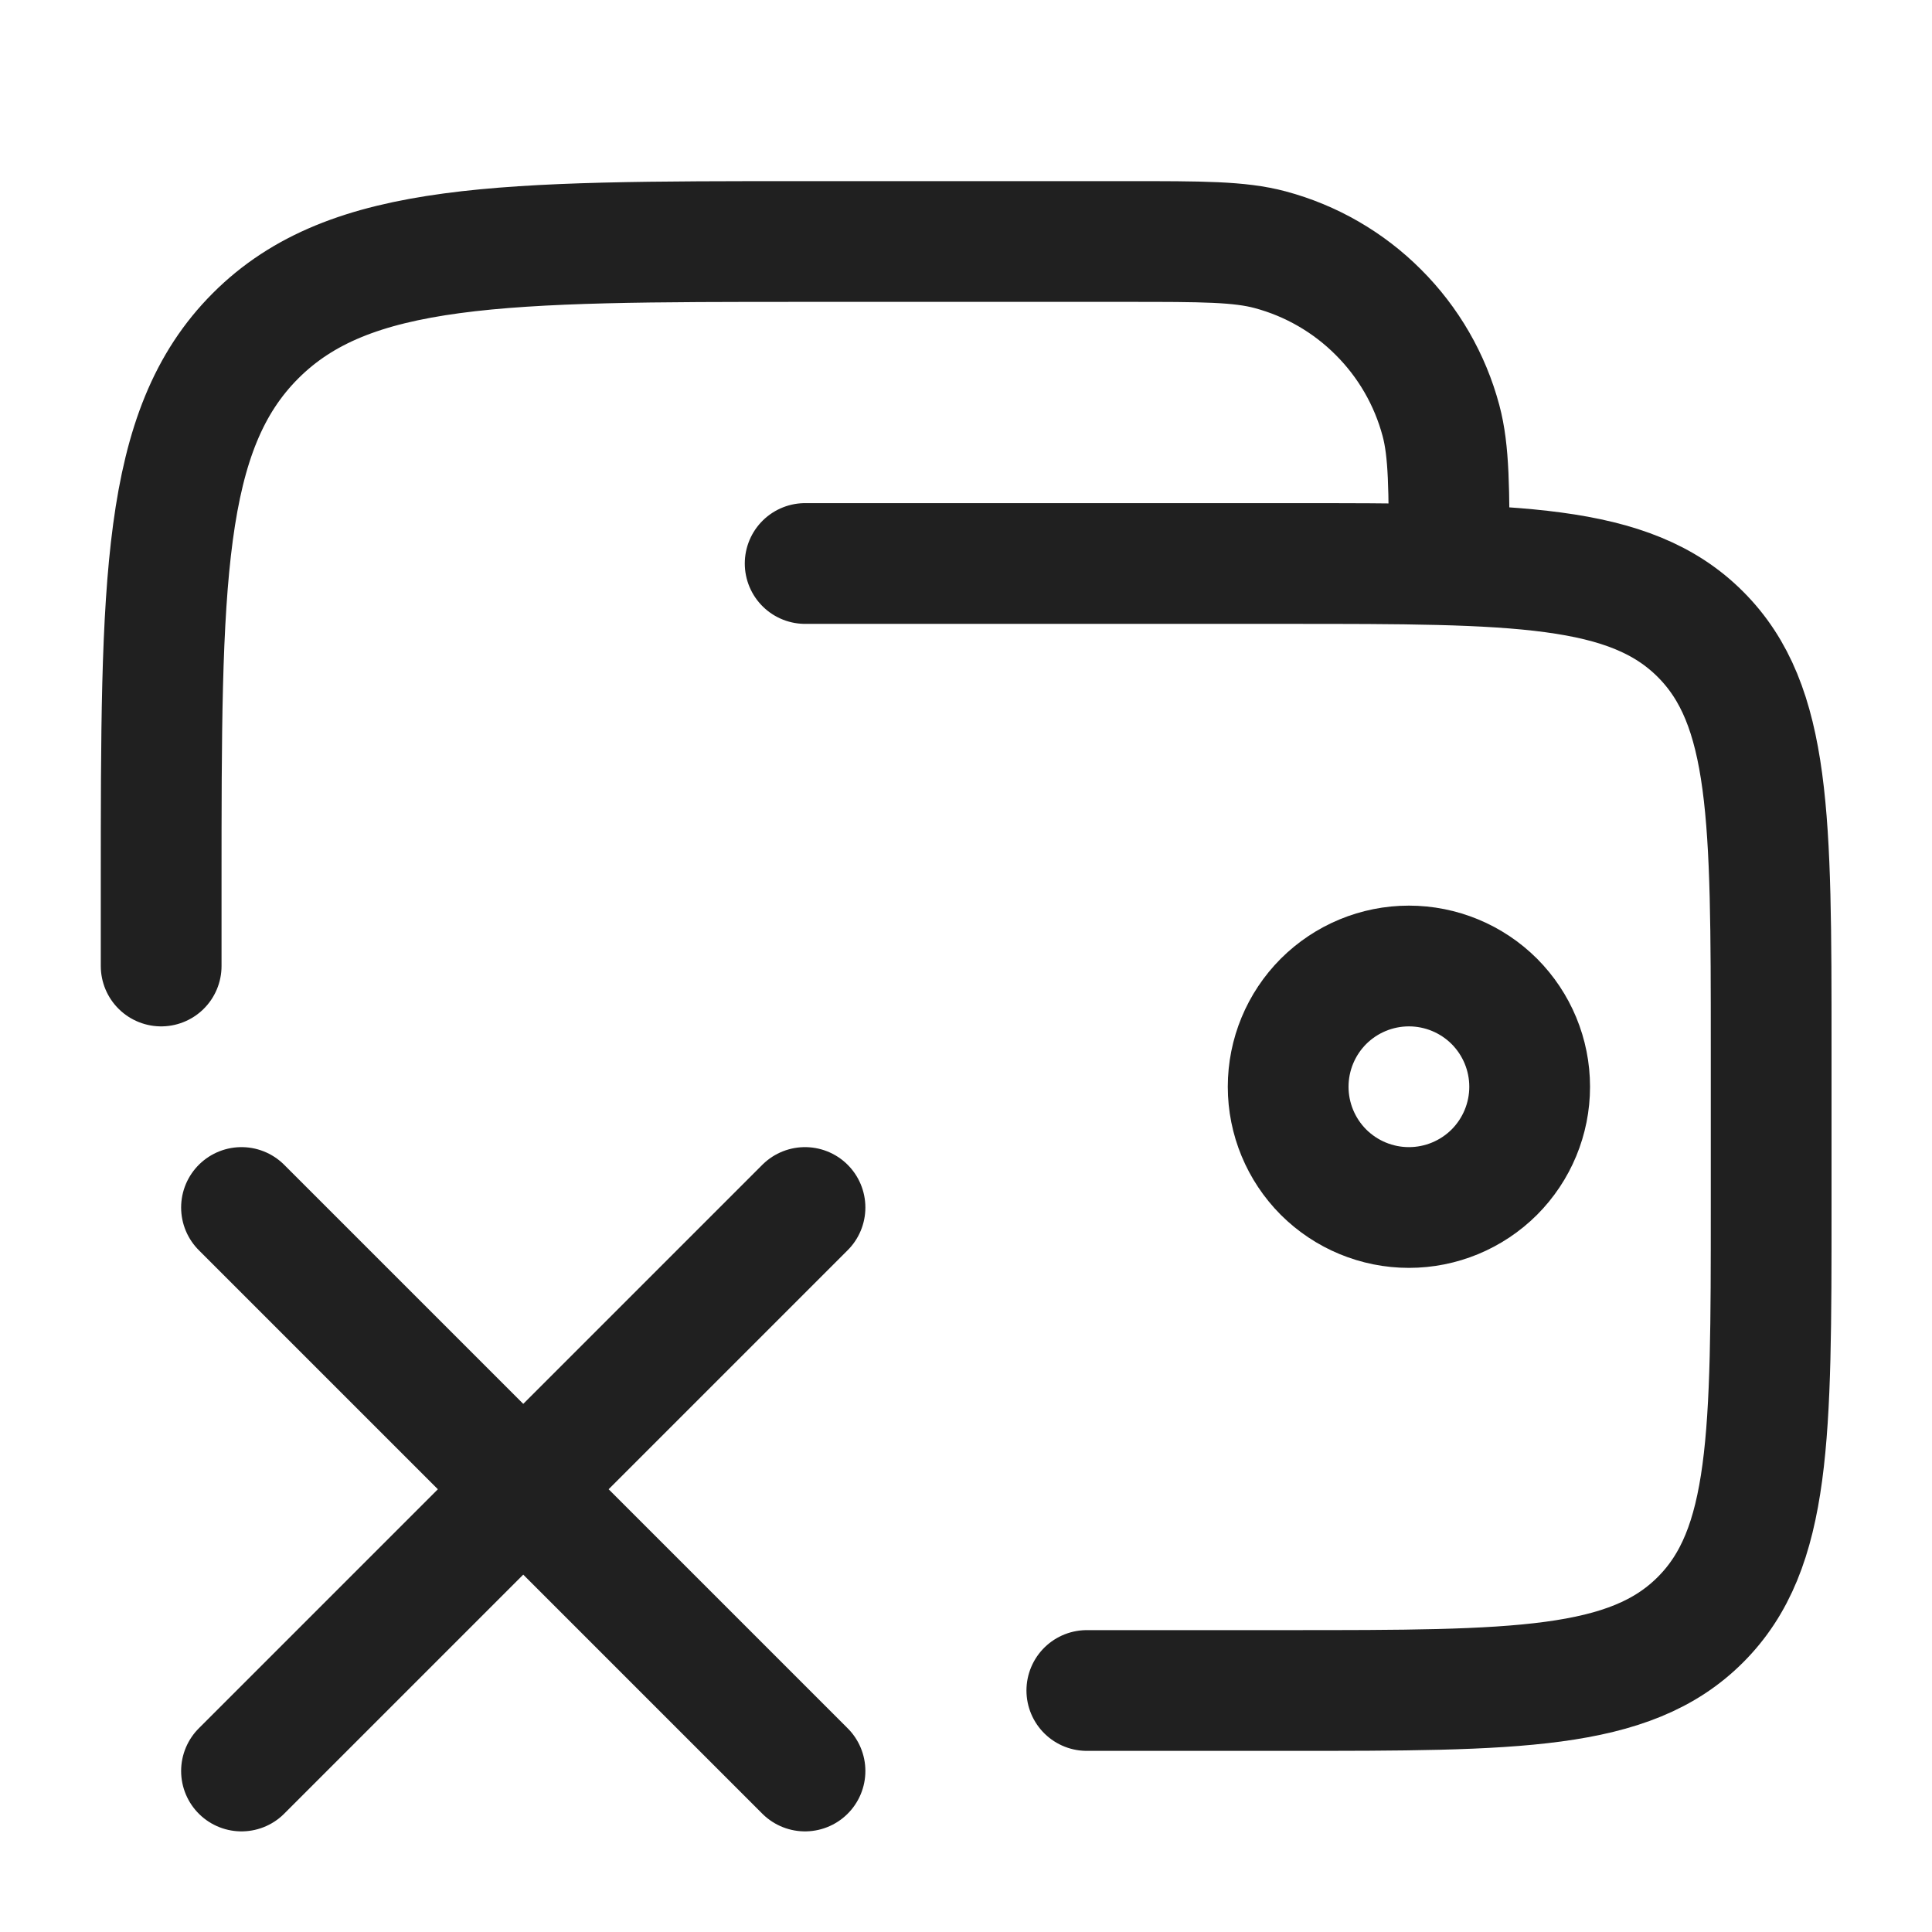
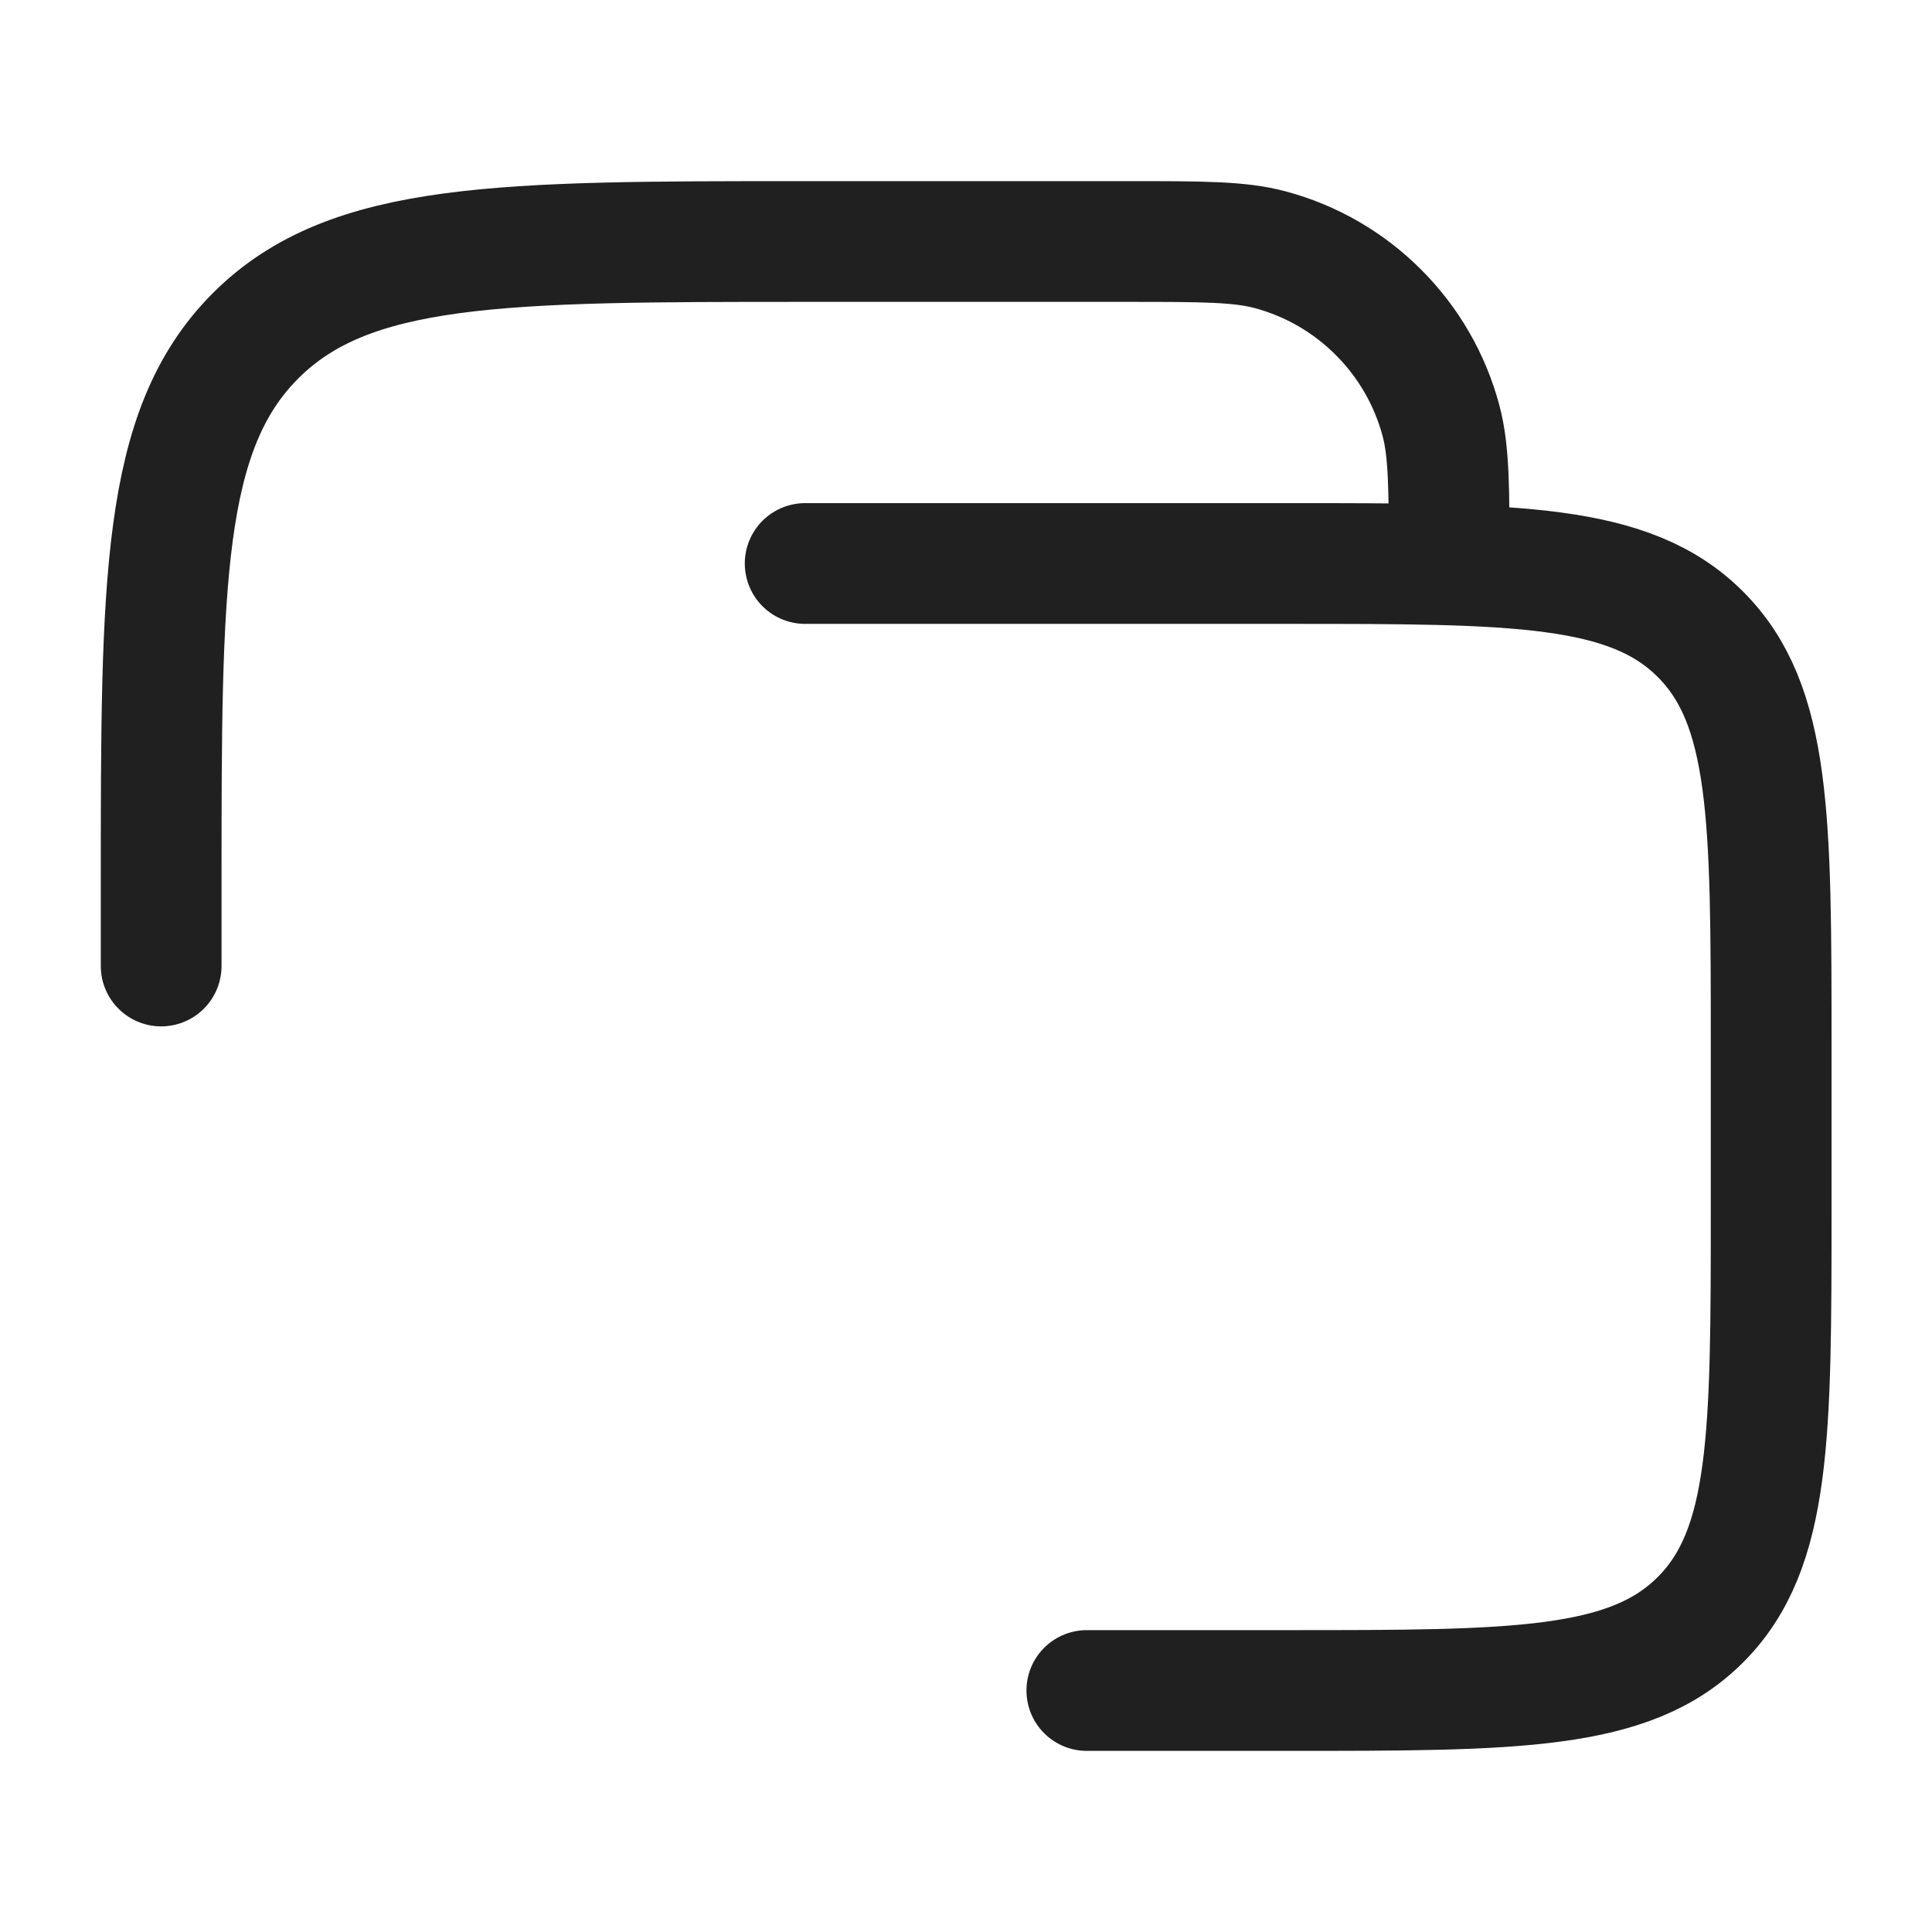
<svg xmlns="http://www.w3.org/2000/svg" width="24" height="24" viewBox="0 0 24 24" fill="none">
-   <path d="M10 15L3 22M10 22L3 15M16.002 13.5C16.002 13.898 16.16 14.279 16.441 14.561C16.723 14.842 17.104 15 17.502 15C17.9 15 18.281 14.842 18.563 14.561C18.844 14.279 19.002 13.898 19.002 13.5C19.002 13.102 18.844 12.721 18.563 12.439C18.281 12.158 17.9 12 17.502 12C17.104 12 16.723 12.158 16.441 12.439C16.16 12.721 16.002 13.102 16.002 13.5Z" stroke="#202020" stroke-width="1.5" stroke-linecap="round" stroke-linejoin="round" />
  <path d="M10.002 7H16.002C18.83 7 20.245 7 21.123 7.879C22.002 8.757 22.002 10.172 22.002 13V15C22.002 17.828 22.002 19.243 21.123 20.121C20.245 21 18.83 21 16.002 21H13.501M18.002 7C18.002 6.07 18.002 5.605 17.9 5.224C17.764 4.715 17.496 4.251 17.123 3.879C16.751 3.506 16.287 3.238 15.778 3.102C15.397 3 14.932 3 14.002 3H10.002C6.231 3 4.345 3 3.174 4.172C2.003 5.344 2.002 7.229 2.002 11V12" stroke="#202020" stroke-width="1.5" stroke-linecap="round" stroke-linejoin="round" />
</svg>